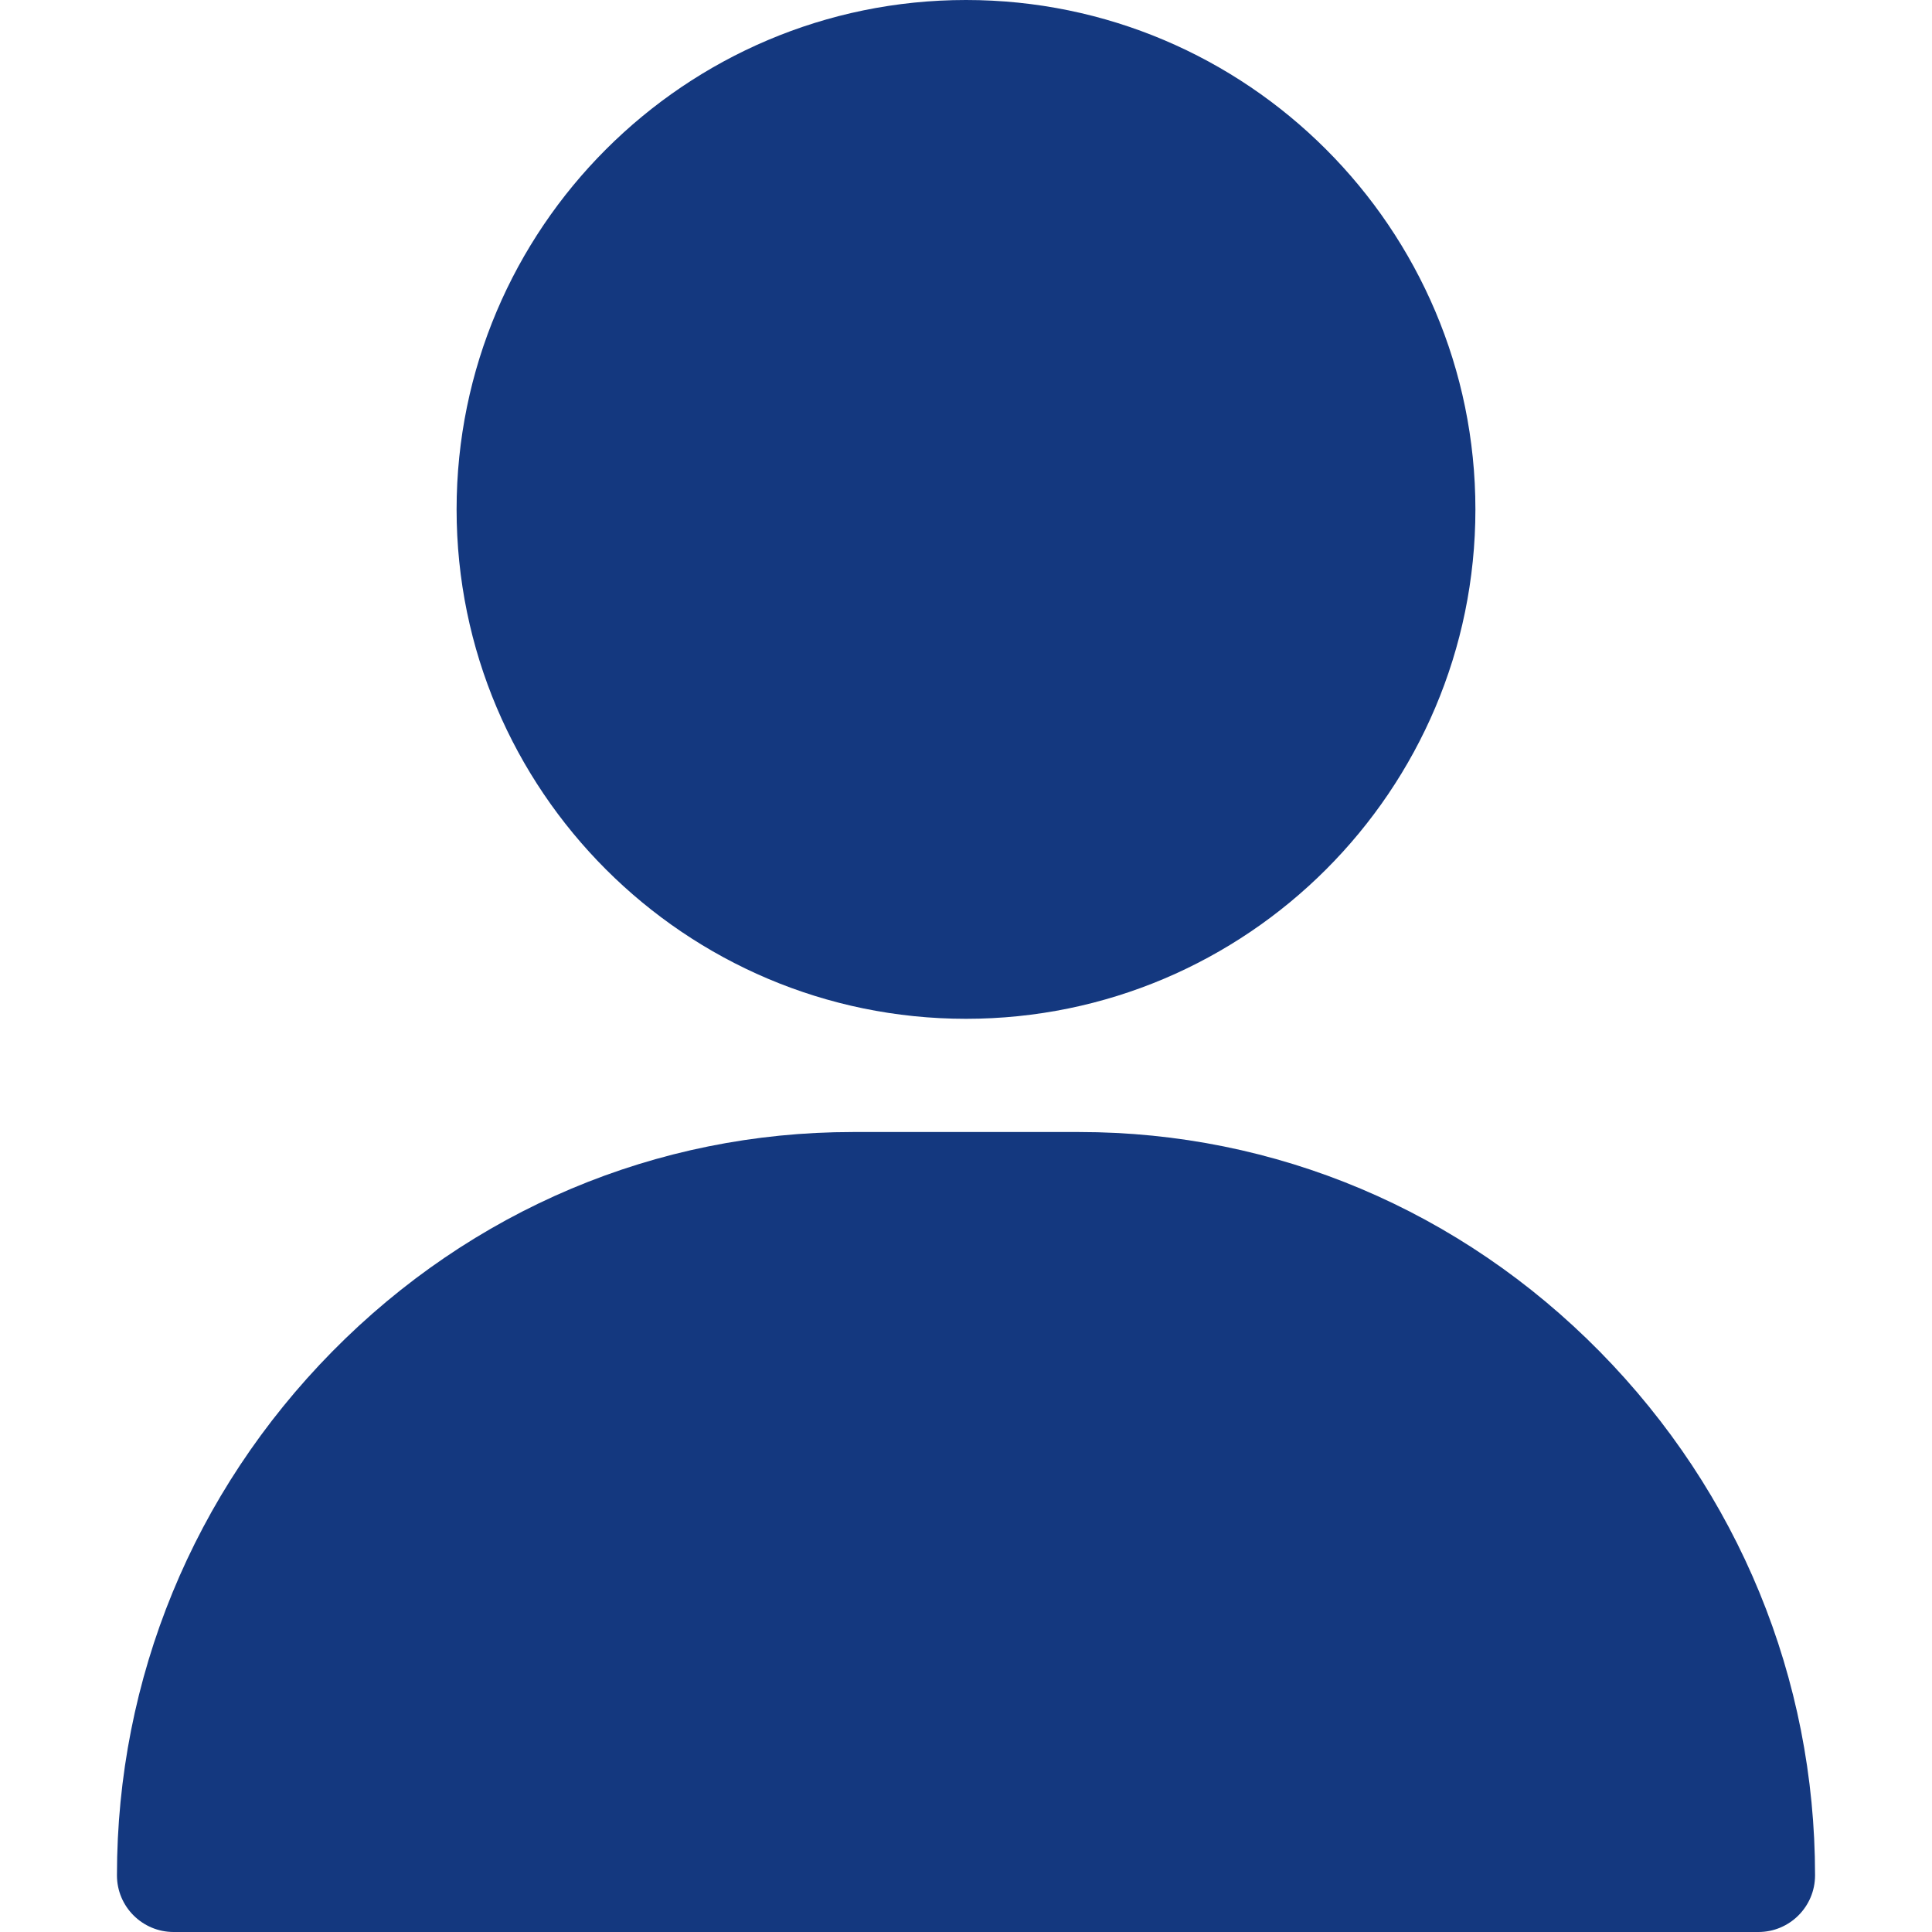
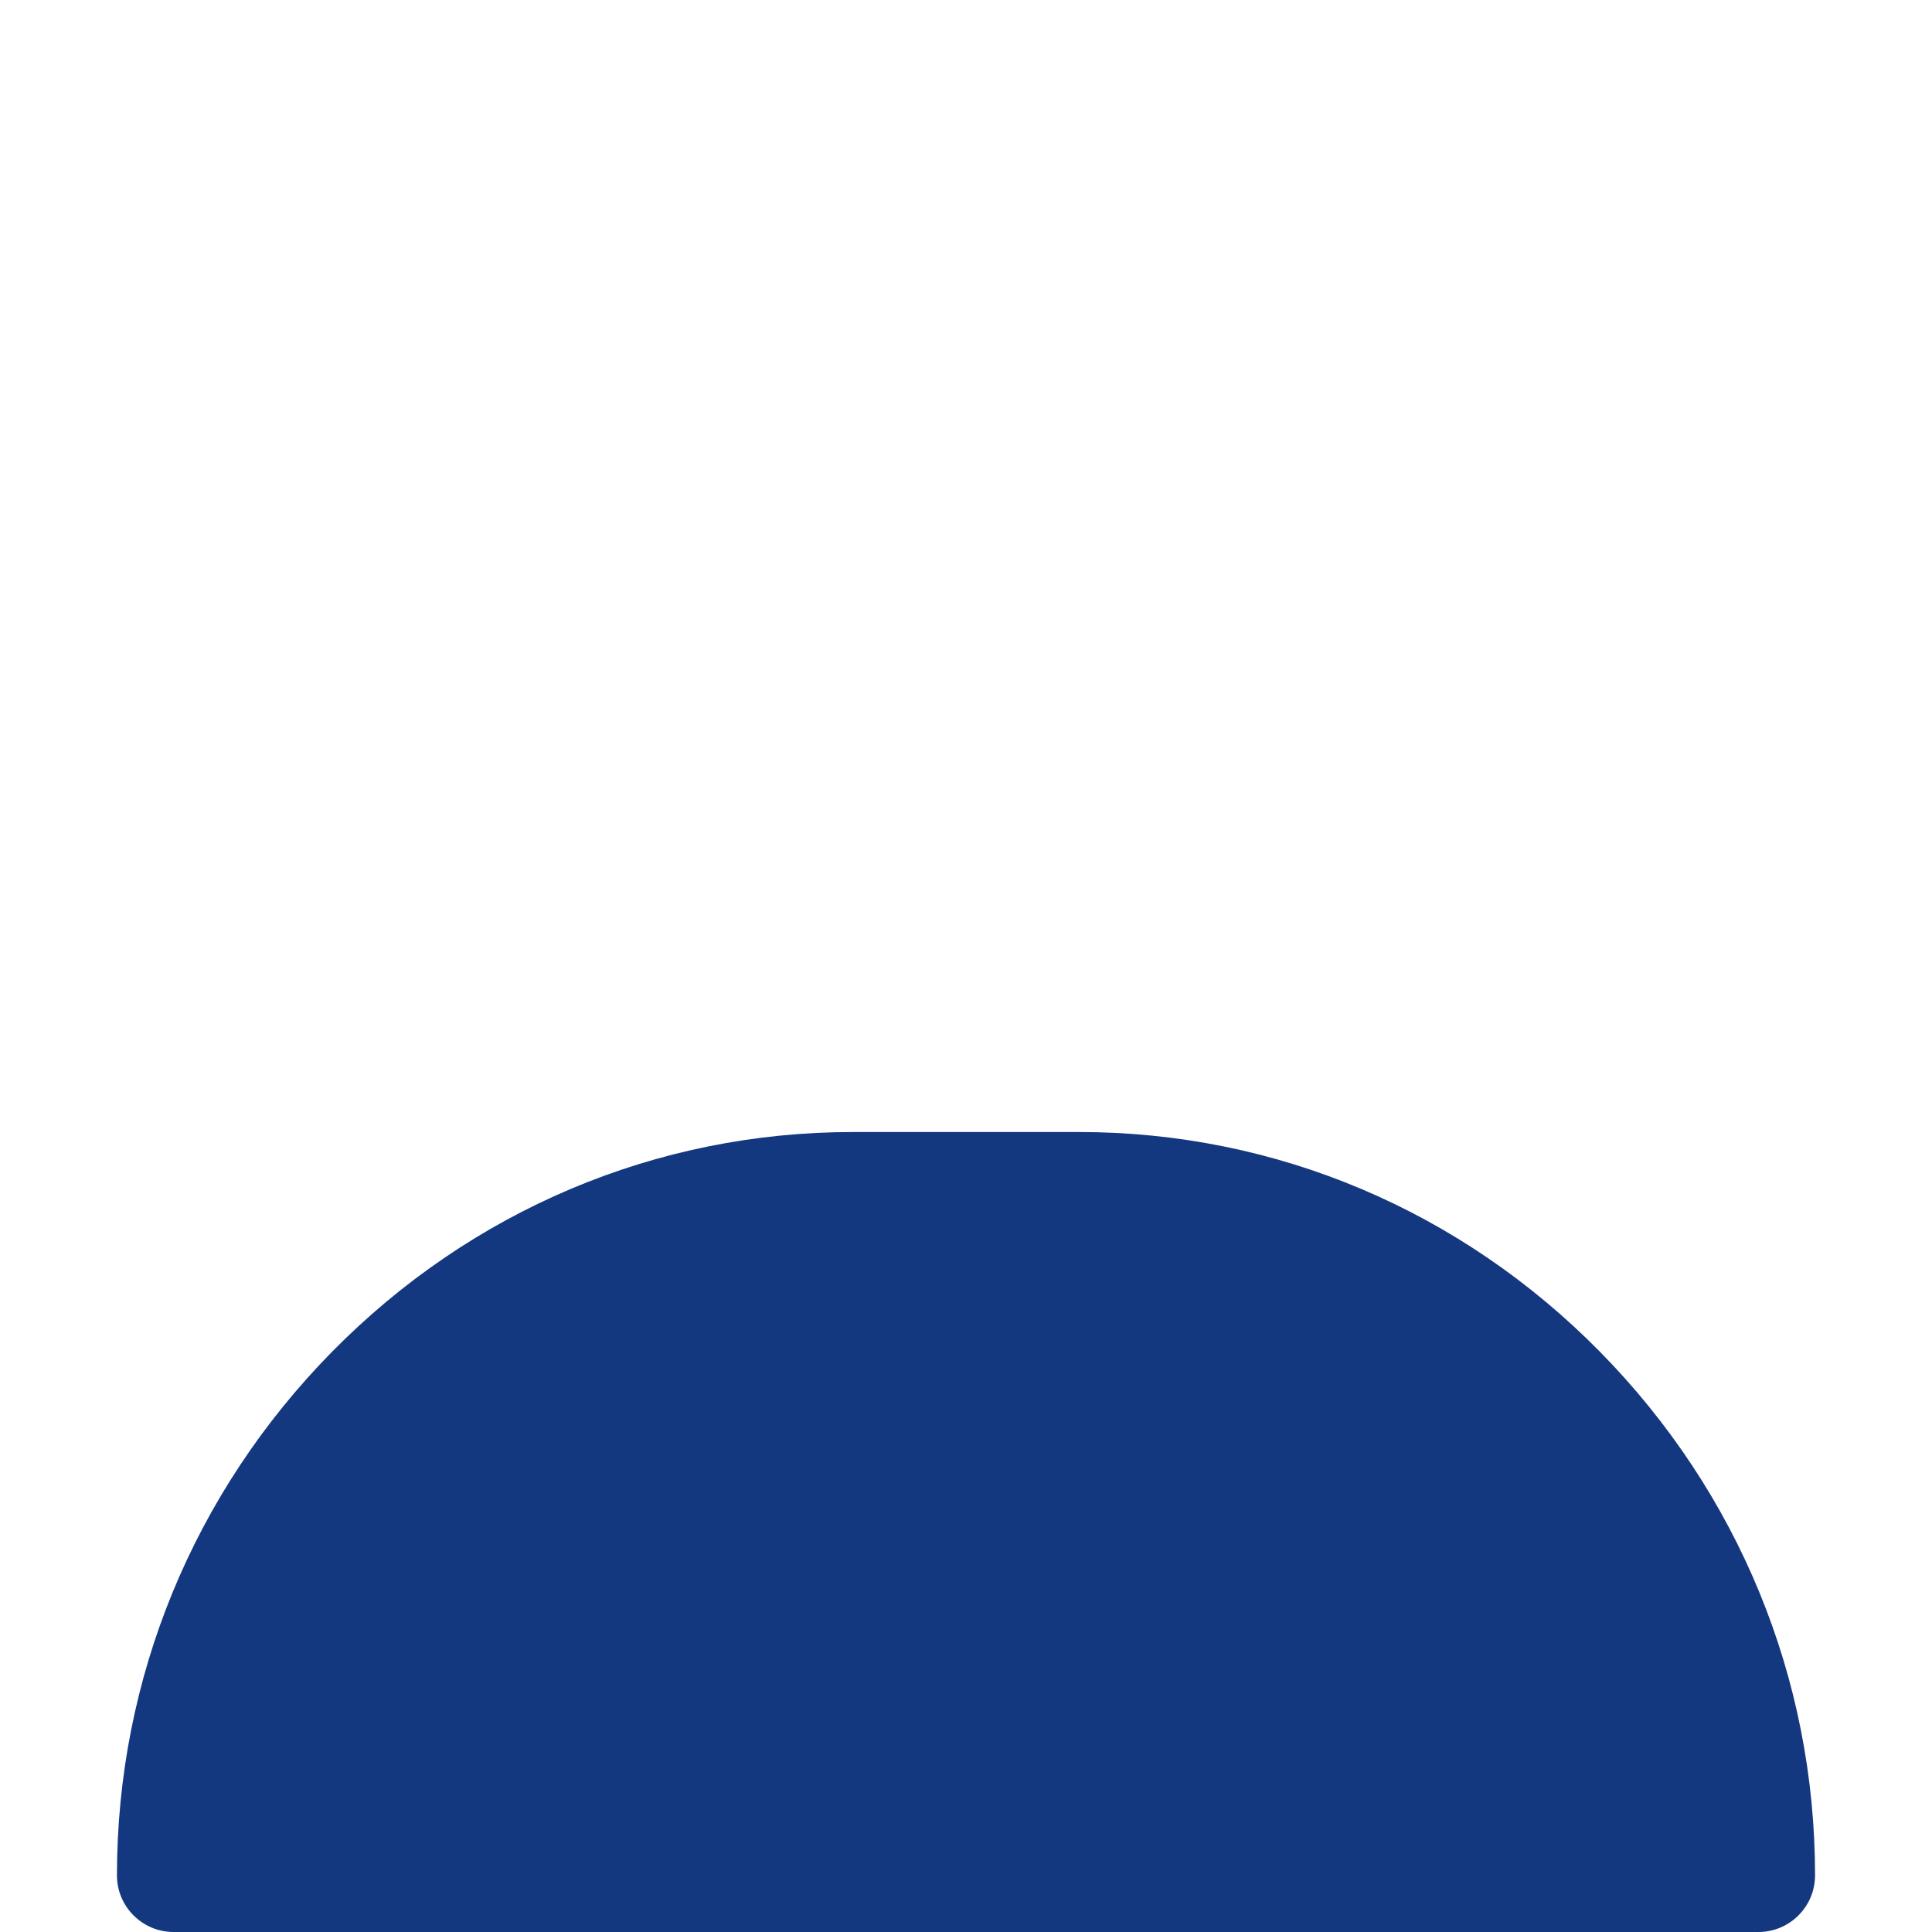
<svg xmlns="http://www.w3.org/2000/svg" width="15" height="15" viewBox="0 0 15 15" fill="none">
-   <path d="M7.5 0C5.319 0 3.545 1.774 3.545 3.955C3.545 6.136 5.319 7.91 7.5 7.91C9.681 7.91 11.455 6.136 11.455 3.955C11.455 1.774 9.681 0 7.5 0Z" fill="#14387F" />
  <path d="M12.421 10.494C11.338 9.395 9.903 8.789 8.379 8.789H6.621C5.097 8.789 3.662 9.395 2.579 10.494C1.502 11.588 0.908 13.032 0.908 14.56C0.908 14.803 1.105 15 1.348 15H13.652C13.895 15 14.092 14.803 14.092 14.56C14.092 13.032 13.498 11.588 12.421 10.494Z" fill="#14387F" />
</svg>